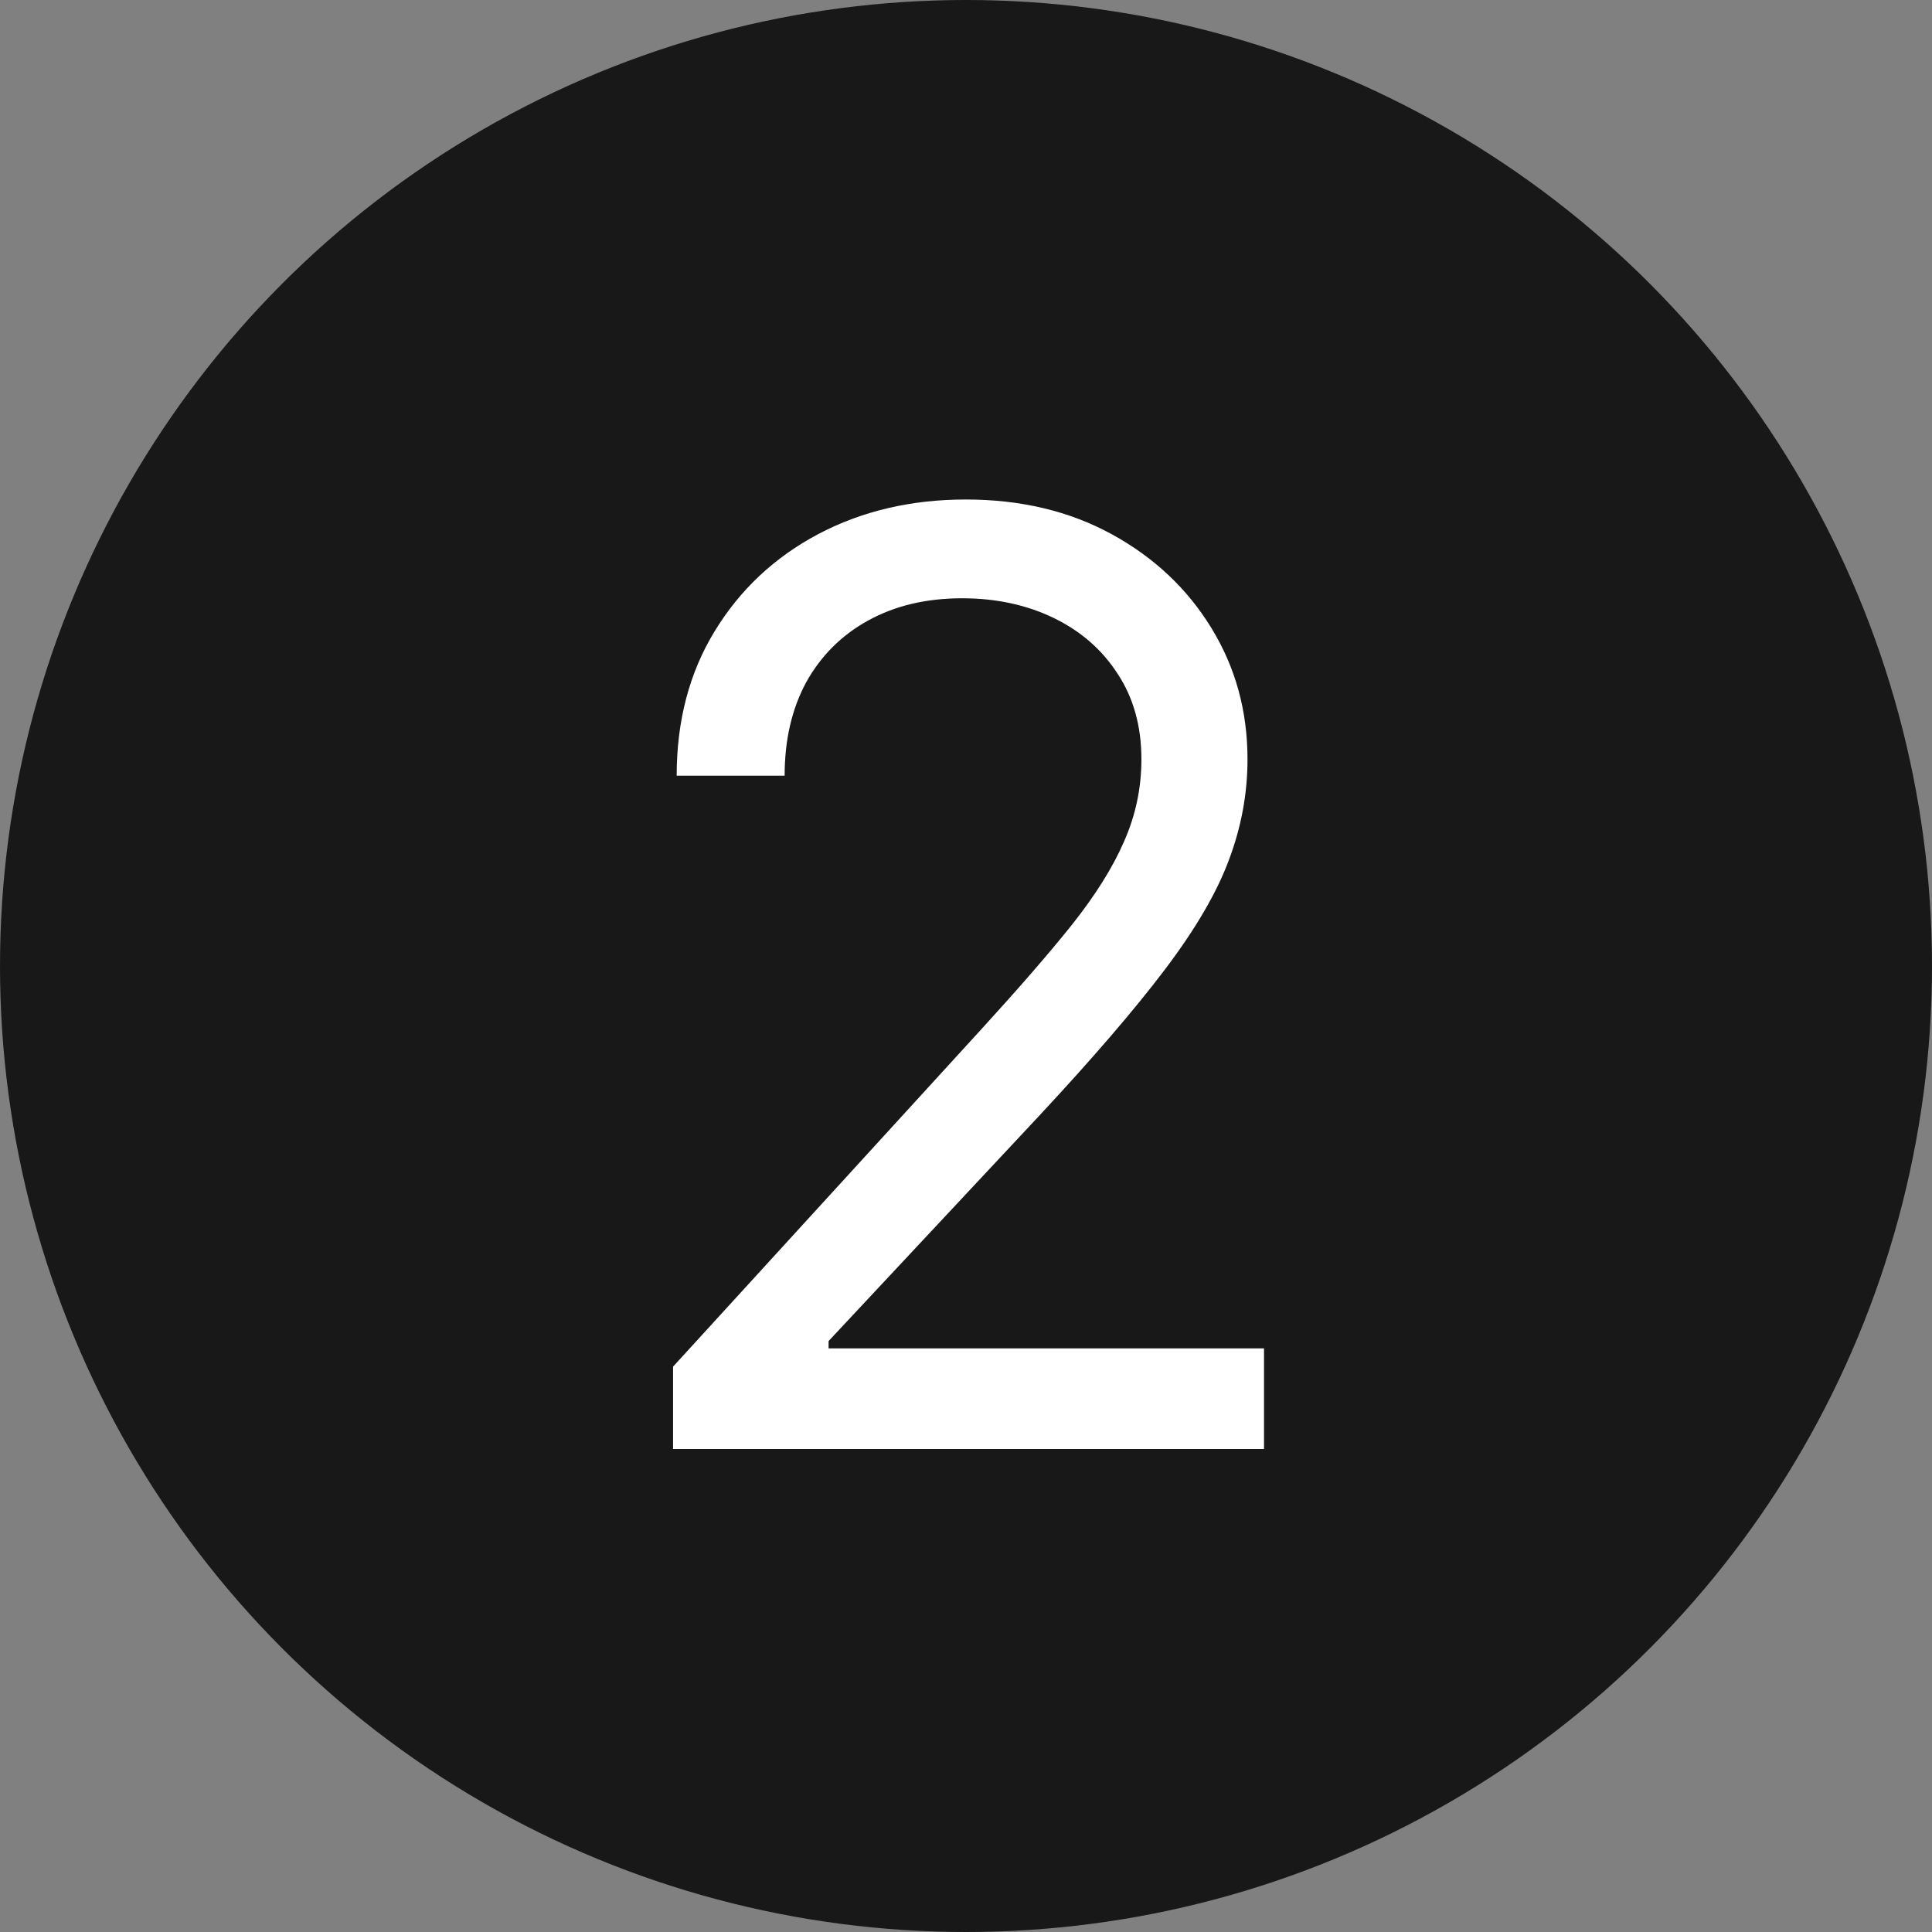
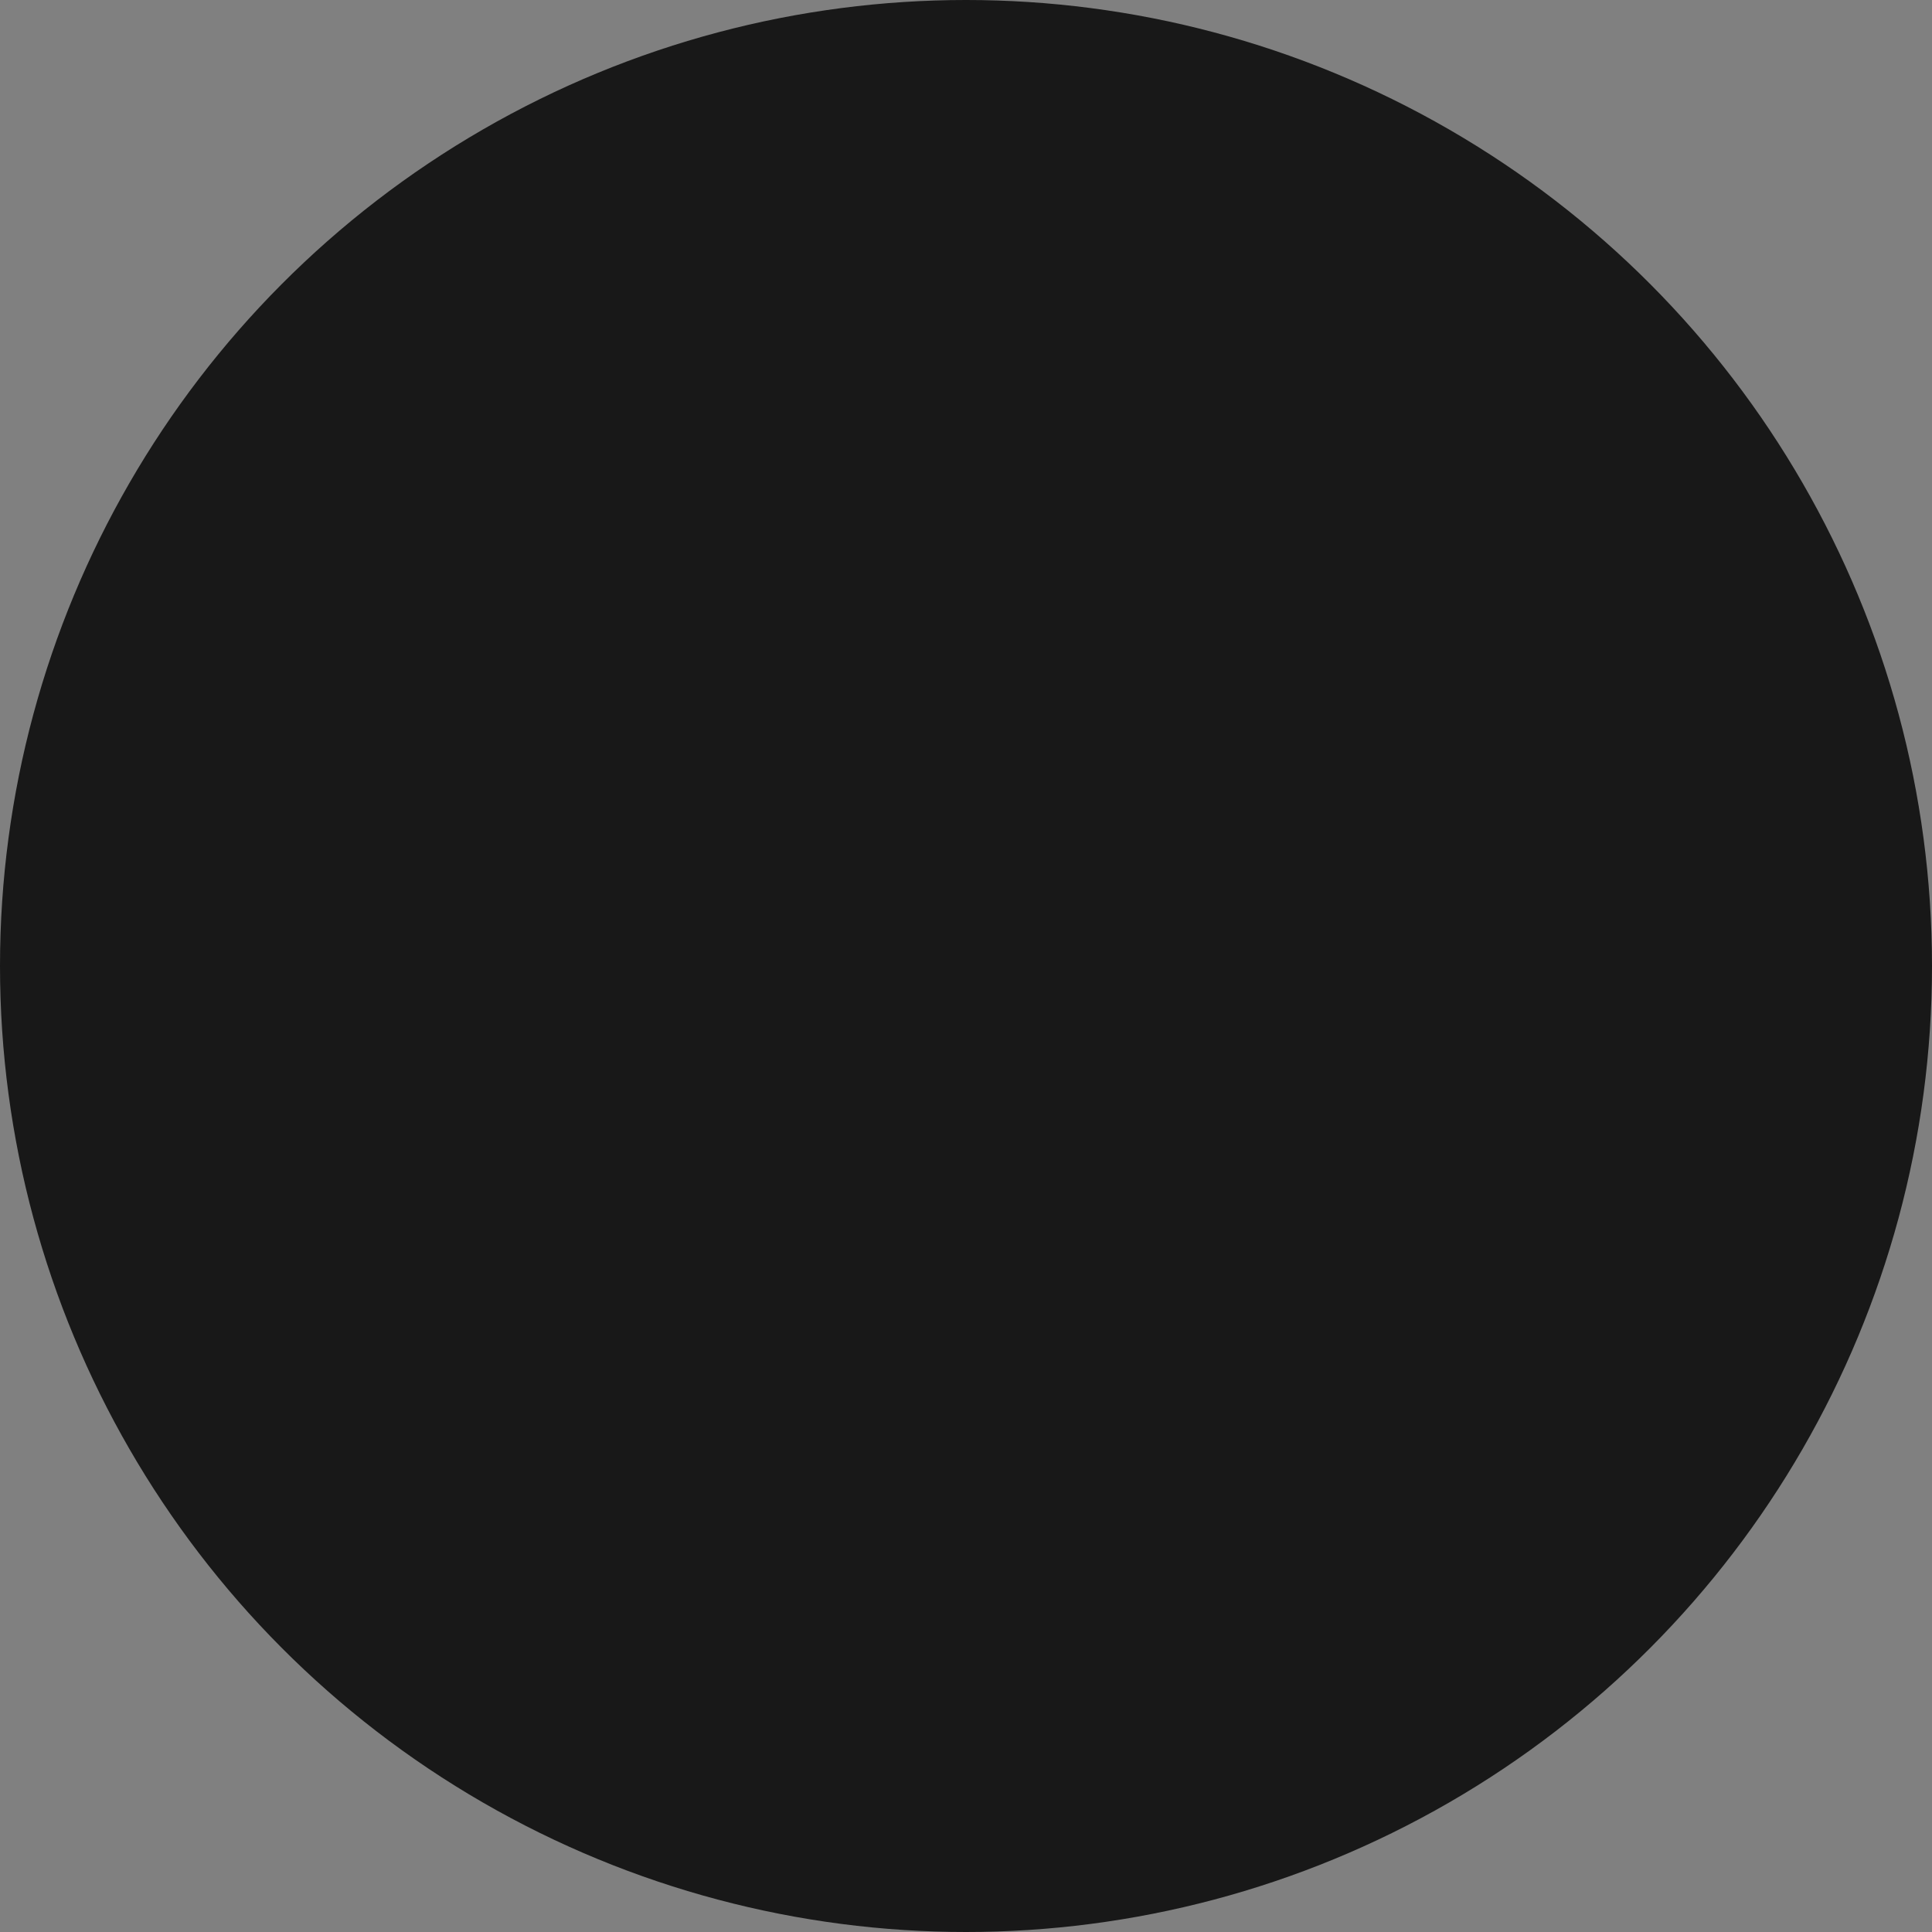
<svg xmlns="http://www.w3.org/2000/svg" width="24" height="24" viewBox="0 0 24 24" fill="none">
  <rect x="0" y="0" width="24" height="24" fill="#808080" stroke="none" />
  <circle cx="12" cy="12" r="12" fill="#181818" />
-   <path d="M8.361 18V16.977L12.202 12.773C12.652 12.28 13.024 11.852 13.315 11.489C13.607 11.121 13.823 10.777 13.963 10.454C14.107 10.129 14.179 9.788 14.179 9.432C14.179 9.023 14.081 8.669 13.883 8.369C13.69 8.07 13.425 7.839 13.088 7.676C12.751 7.513 12.372 7.432 11.952 7.432C11.505 7.432 11.115 7.525 10.781 7.71C10.452 7.892 10.196 8.148 10.014 8.477C9.836 8.807 9.747 9.193 9.747 9.636H8.406C8.406 8.955 8.563 8.356 8.878 7.841C9.192 7.326 9.62 6.924 10.162 6.636C10.707 6.348 11.319 6.205 11.997 6.205C12.679 6.205 13.283 6.348 13.81 6.636C14.336 6.924 14.749 7.312 15.048 7.801C15.348 8.29 15.497 8.833 15.497 9.432C15.497 9.86 15.419 10.278 15.264 10.688C15.113 11.093 14.848 11.546 14.469 12.046C14.094 12.542 13.573 13.148 12.906 13.864L10.293 16.659V16.75H15.702V18H8.361Z" fill="white" />
</svg>